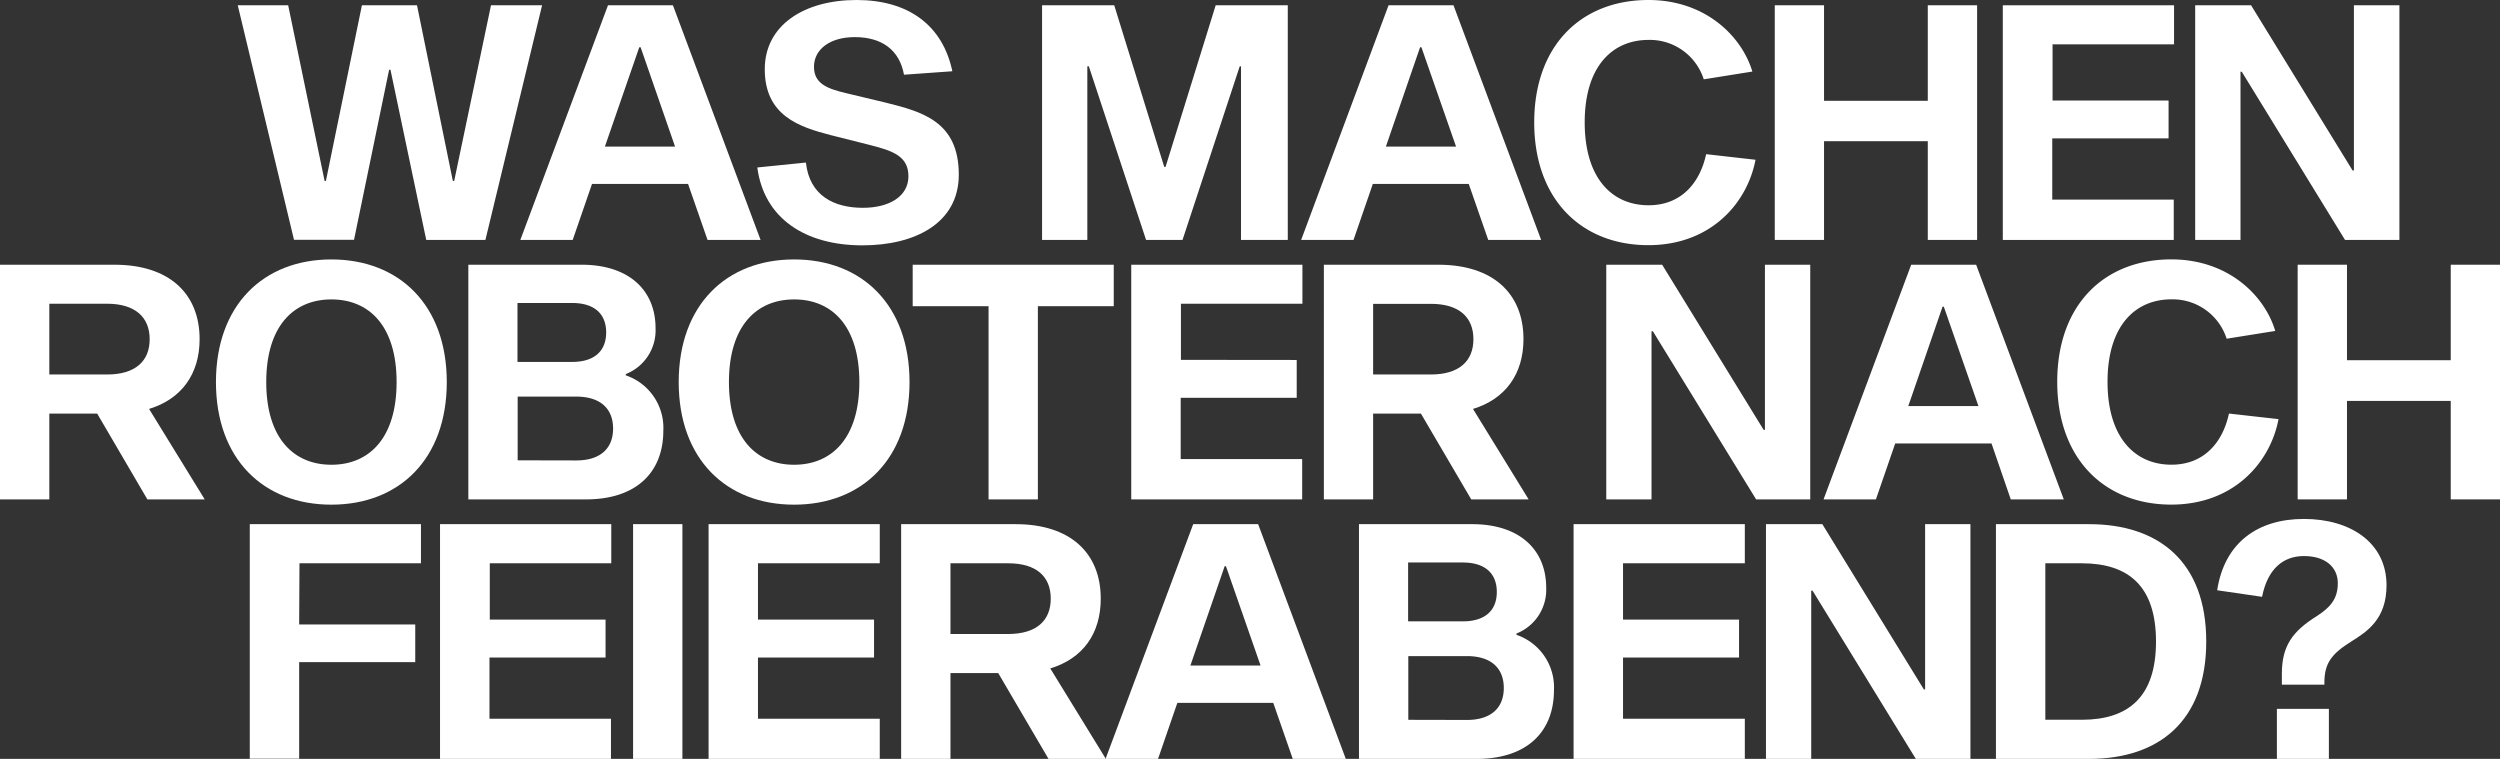
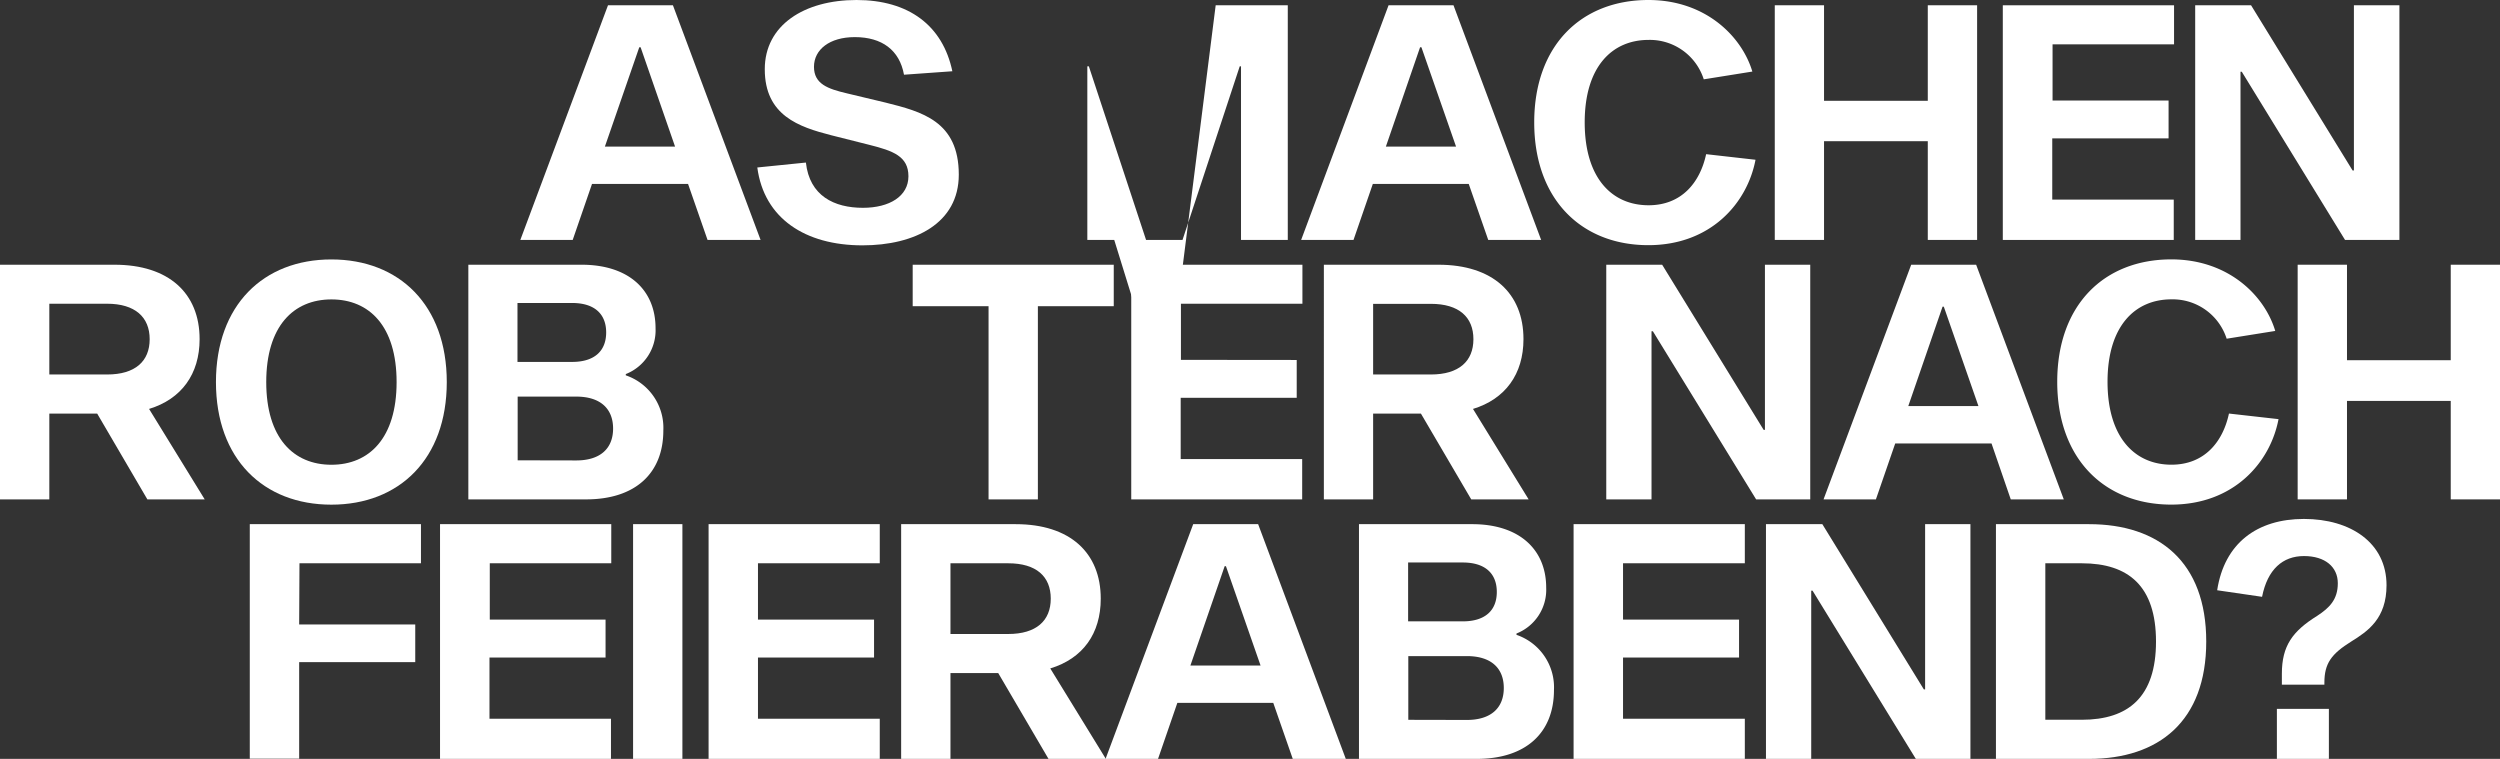
<svg xmlns="http://www.w3.org/2000/svg" viewBox="0 0 411.56 124.93">
  <rect x="0" y="0" width="411.56" height="124.93" fill="#333333" stroke="none" />
  <defs>
    <style>.cls-1{fill:#fff;}</style>
  </defs>
  <g id="Ebene_2" data-name="Ebene 2">
    <g id="Ebene_1-2" data-name="Ebene 1">
-       <path class="cls-1" d="M64.28,11.48h-.22l-5.78,28H48.4L39.14.87h8.3l6,28.92h.21L59.58.87h9.07l5.9,28.92h.22L80.83.87h8.41L79.91,39.5H70.17Z" />
      <path class="cls-1" d="M97.46,30.28,94.28,39.5H85.66L100.09.87h10.69L125.21,39.5h-8.73l-3.21-9.22Zm8-22.5h-.22L99.58,24.13h11.55Z" />
      <path class="cls-1" d="M148.82,12.3c-.74-4.06-3.63-6.19-8.1-6.19C136.57,6.11,134,8.16,134,11s2.31,3.63,5.39,4.36l6.36,1.52c6,1.5,12.09,3.07,12.09,11.87,0,8-7.22,11.64-15.86,11.64-9.45,0-16.2-4.45-17.31-12.82l8-.81c.6,5.49,4.66,7.45,9.39,7.45,4.36,0,7.49-1.9,7.49-5.19s-2.52-4.19-6.42-5.17l-6.31-1.59c-5.3-1.36-10.92-3.25-10.92-10.85C125.89,4.12,132.42,0,141,0s14.19,4.18,15.78,11.73Z" />
-       <path class="cls-1" d="M212,39.5H204.3V10.92h-.21L194.67,39.5h-6l-9.42-28.58H179V39.5h-7.45V.87h11.88l8.23,26.6h.22L200.13.87H212Z" />
+       <path class="cls-1" d="M212,39.5H204.3V10.92h-.21L194.67,39.5h-6l-9.42-28.58H179V39.5h-7.45h11.88l8.23,26.6h.22L200.13.87H212Z" />
      <path class="cls-1" d="M226,30.28l-3.18,9.22h-8.62L228.59.87h10.69L253.71,39.5H245l-3.21-9.22Zm8-22.5h-.22l-5.63,16.35h11.55Z" />
      <path class="cls-1" d="M289,26.3c-1.37,7.19-7.41,14.06-17.64,14.06-11,0-18.79-7.52-18.79-20.21S260.34,0,271.37,0c9.42,0,15.38,6,17.11,11.78l-8,1.28a9.32,9.32,0,0,0-9.08-6.49c-6,0-10.52,4.39-10.52,13.58s4.5,13.64,10.52,13.64c5.43,0,8.47-3.75,9.47-8.41Z" />
      <path class="cls-1" d="M325.48,39.5h-8.12V23.25H300.28V39.5h-8.11V.87h8.11V16.59h17.08V.87h8.12Z" />
      <path class="cls-1" d="M357,16.55v6.23H337.85V32.86h20V39.5H329.71V.87H357.9V7.3h-20v9.25Z" />
      <path class="cls-1" d="M386.05,39.5l-17-27.69h-.21V39.5h-7.46V.87h9.2l16.71,27.19h.22V.87H395V39.5Z" />
      <path class="cls-1" d="M16,68.09H8.12V82.21H0V43.58H18.86c8.92,0,14,4.69,14,12.25,0,5.77-3,9.87-8.32,11.49l9.16,14.89H24.26Zm1.64-6.44c4.61,0,7-2.17,7-5.81S22.23,50,17.62,50H8.12V61.65Z" />
      <path class="cls-1" d="M73.55,62.9c0,12.67-7.82,20.18-19,20.18s-19-7.51-19-20.18,7.82-20.19,19-20.19S73.55,50.22,73.55,62.9Zm-8.26,0c0-9.22-4.5-13.61-10.73-13.61S43.83,53.68,43.83,62.9s4.5,13.61,10.73,13.61S65.29,72.11,65.29,62.9Z" />
      <path class="cls-1" d="M95.74,43.58c7.78,0,12.18,4.18,12.18,10.46a7.74,7.74,0,0,1-4.9,7.54v.21a9.13,9.13,0,0,1,6.18,9.09c0,7-4.58,11.33-12.72,11.33H77.1V43.58Zm-1.55,16c3.68,0,5.6-1.81,5.6-4.85s-1.92-4.85-5.6-4.85h-9v9.7Zm.67,16.22c4,0,6.07-2,6.07-5.25s-2.07-5.26-6.07-5.26H85.22V75.78Z" />
-       <path class="cls-1" d="M149.73,62.9c0,12.67-7.82,20.18-19,20.18s-19-7.51-19-20.18,7.82-20.19,19-20.19S149.73,50.22,149.73,62.9Zm-8.26,0c0-9.22-4.5-13.61-10.73-13.61S120,53.68,120,62.9s4.5,13.61,10.73,13.61S141.47,72.11,141.47,62.9Z" />
      <path class="cls-1" d="M170.86,50.41v31.8h-8.12V50.41H150.25V43.58h33.1v6.83Z" />
      <path class="cls-1" d="M213.47,59.26v6.23h-19.1V75.57h20v6.64H186.23V43.58h28.18V50h-20v9.24Z" />
      <path class="cls-1" d="M233.92,68.09h-7.87V82.21h-8.11V43.58H236.8c8.92,0,14,4.69,14,12.25,0,5.77-3,9.87-8.31,11.49l9.16,14.89H242.2Zm1.64-6.44c4.6,0,7-2.17,7-5.81s-2.38-5.82-7-5.82h-9.51V61.65Z" />
      <path class="cls-1" d="M289.1,82.21l-17-27.68h-.22V82.21h-7.45V43.58h9.2l16.71,27.19h.21V43.58h7.46V82.21Z" />
      <path class="cls-1" d="M312,73l-3.18,9.21h-8.62l14.43-38.63h10.69l14.43,38.63h-8.73L327.85,73Zm8-22.51h-.21l-5.64,16.36h11.55Z" />
      <path class="cls-1" d="M375.1,69c-1.37,7.19-7.41,14.07-17.65,14.07-11,0-18.78-7.53-18.78-20.22s7.75-20.15,18.78-20.15c9.42,0,15.39,6,17.11,11.78l-8,1.28a9.33,9.33,0,0,0-9.09-6.48c-6,0-10.52,4.39-10.52,13.57s4.5,13.65,10.52,13.65c5.43,0,8.47-3.75,9.47-8.42Z" />
      <path class="cls-1" d="M411.56,82.21h-8.11V66H386.37V82.21h-8.12V43.58h8.12V59.3h17.08V43.58h8.11Z" />
      <path class="cls-1" d="M49.25,102.8H68.36V109H49.25v15.89H41.12V86.29H69.3v6.44h-20Z" />
      <path class="cls-1" d="M99.69,102v6.24H80.58v10.08h20v6.64H72.44V86.29h28.19v6.44h-20V102Z" />
      <path class="cls-1" d="M104.22,86.29h8.12v38.64h-8.12Z" />
      <path class="cls-1" d="M143.89,102v6.24H124.78v10.08h20.05v6.64H116.65V86.29h28.18v6.44H124.78V102Z" />
      <path class="cls-1" d="M164.33,110.8h-7.86v14.13h-8.12V86.29h18.86c8.93,0,14,4.7,14,12.26,0,5.77-2.95,9.86-8.31,11.49l9.15,14.89h-9.44Zm1.65-6.43c4.6,0,7-2.17,7-5.82s-2.38-5.82-7-5.82h-9.51v11.64Z" />
      <path class="cls-1" d="M193.82,115.71l-3.18,9.22H182l14.43-38.64h10.69l14.43,38.64h-8.73l-3.21-9.22Zm8-22.5h-.21l-5.64,16.35h11.55Z" />
      <path class="cls-1" d="M242.36,86.29c7.78,0,12.18,4.19,12.18,10.46a7.74,7.74,0,0,1-4.89,7.54v.22a9.13,9.13,0,0,1,6.17,9.08c0,7-4.57,11.34-12.71,11.34H223.72V86.29Zm-1.55,16c3.69,0,5.6-1.81,5.6-4.84s-1.91-4.85-5.6-4.85h-9v9.69Zm.67,16.23c4,0,6.08-2,6.08-5.26s-2.08-5.25-6.08-5.25h-9.64V118.5Z" />
      <path class="cls-1" d="M286.29,102v6.24h-19.1v10.08h20.05v6.64H259.05V86.29h28.19v6.44H267.19V102Z" />
      <path class="cls-1" d="M315.39,124.93l-17-27.69h-.22v27.69h-7.45V86.29H300l16.71,27.2h.21V86.29h7.46v38.64Z" />
      <path class="cls-1" d="M343.91,86.29c11.45,0,19.29,6.17,19.29,19.32s-7.84,19.32-19.29,19.32H328.58V86.29Zm-1.2,32.2c7.71,0,12.22-3.78,12.22-12.88s-4.51-12.88-12.22-12.88h-6v25.76Z" />
      <path class="cls-1" d="M365,97.17c1.19-7.76,6.59-11.74,14.28-11.74s13.6,3.93,13.6,10.92c0,5.46-3.06,7.56-5.78,9.24-3.3,2.06-4.45,3.61-4.45,6.8v.32h-7v-1.8c0-4.6,1.76-7,5.82-9.53,2-1.31,3.39-2.67,3.39-5.36s-2.09-4.48-5.57-4.48-6,2.17-6.9,6.71Zm18.39,19.53v8.23h-8.56V116.7Z" />
    </g>
  </g>
</svg>